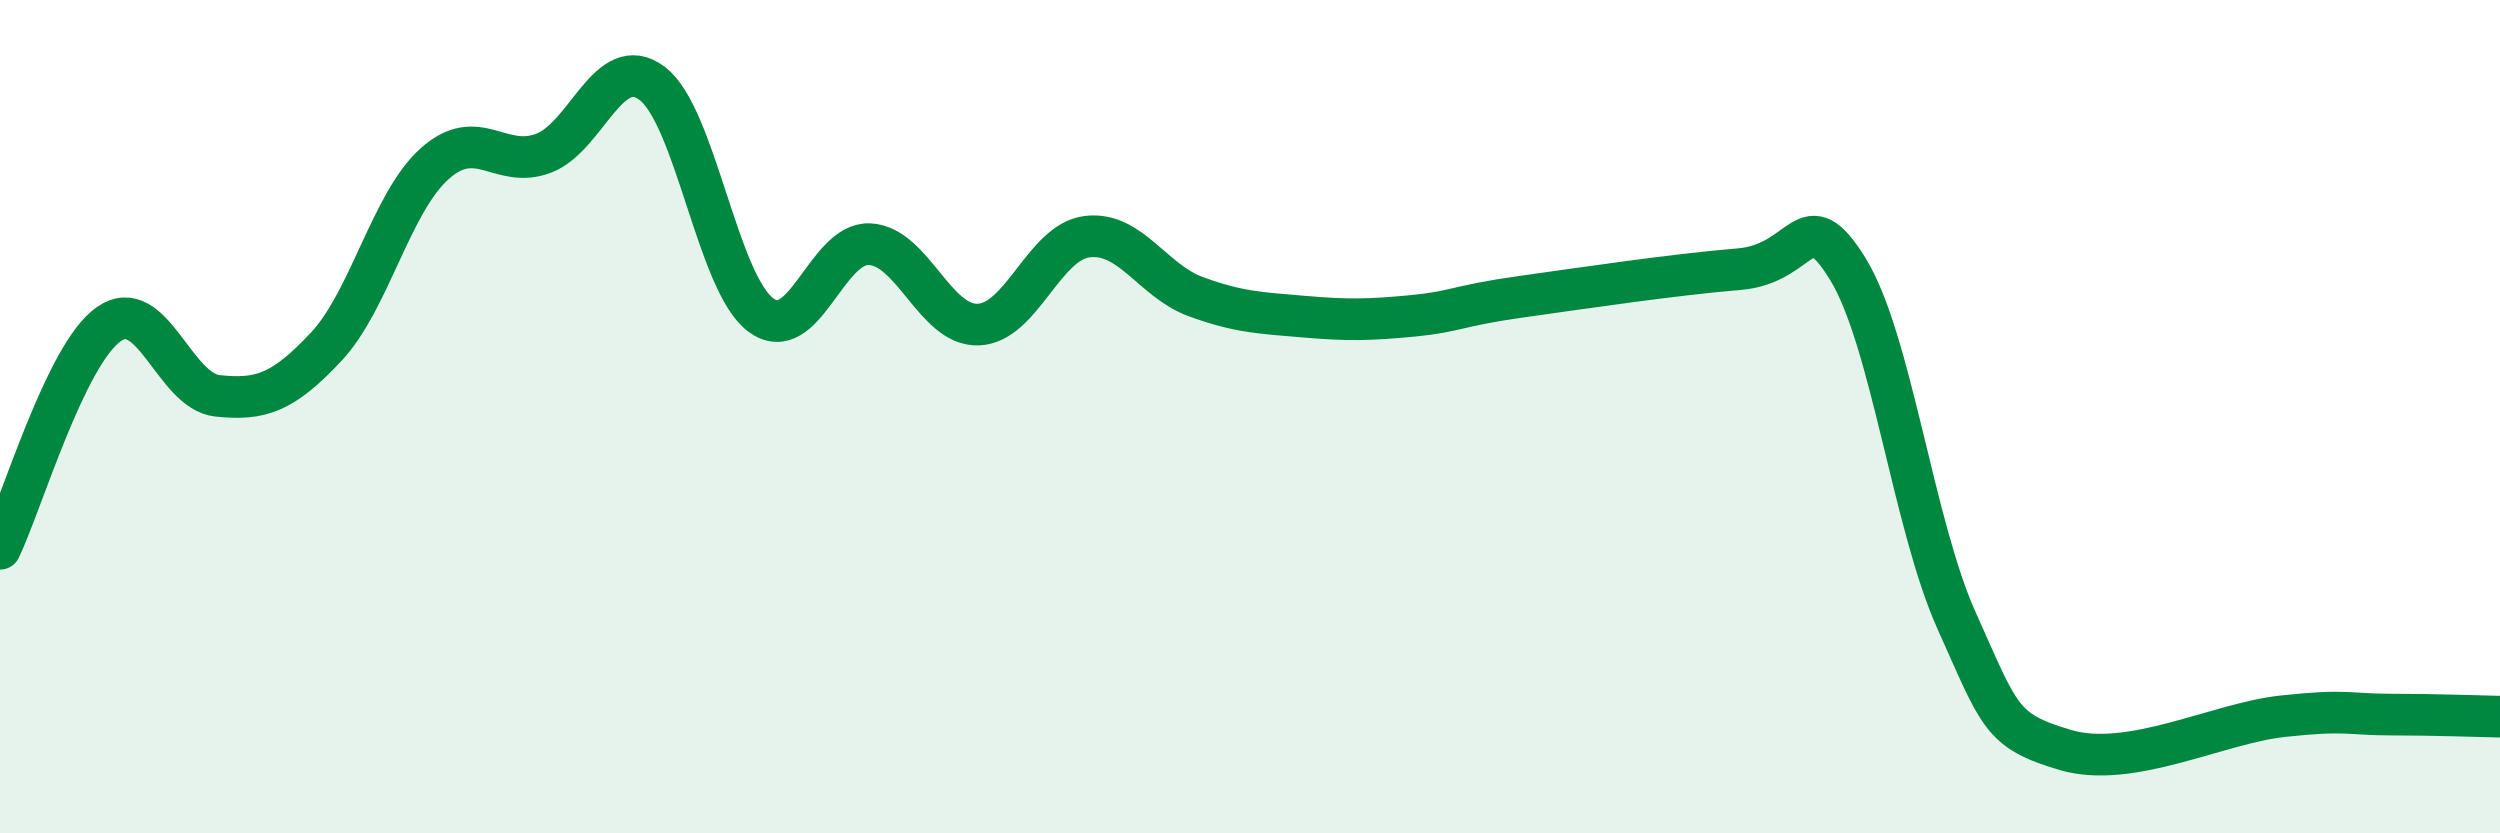
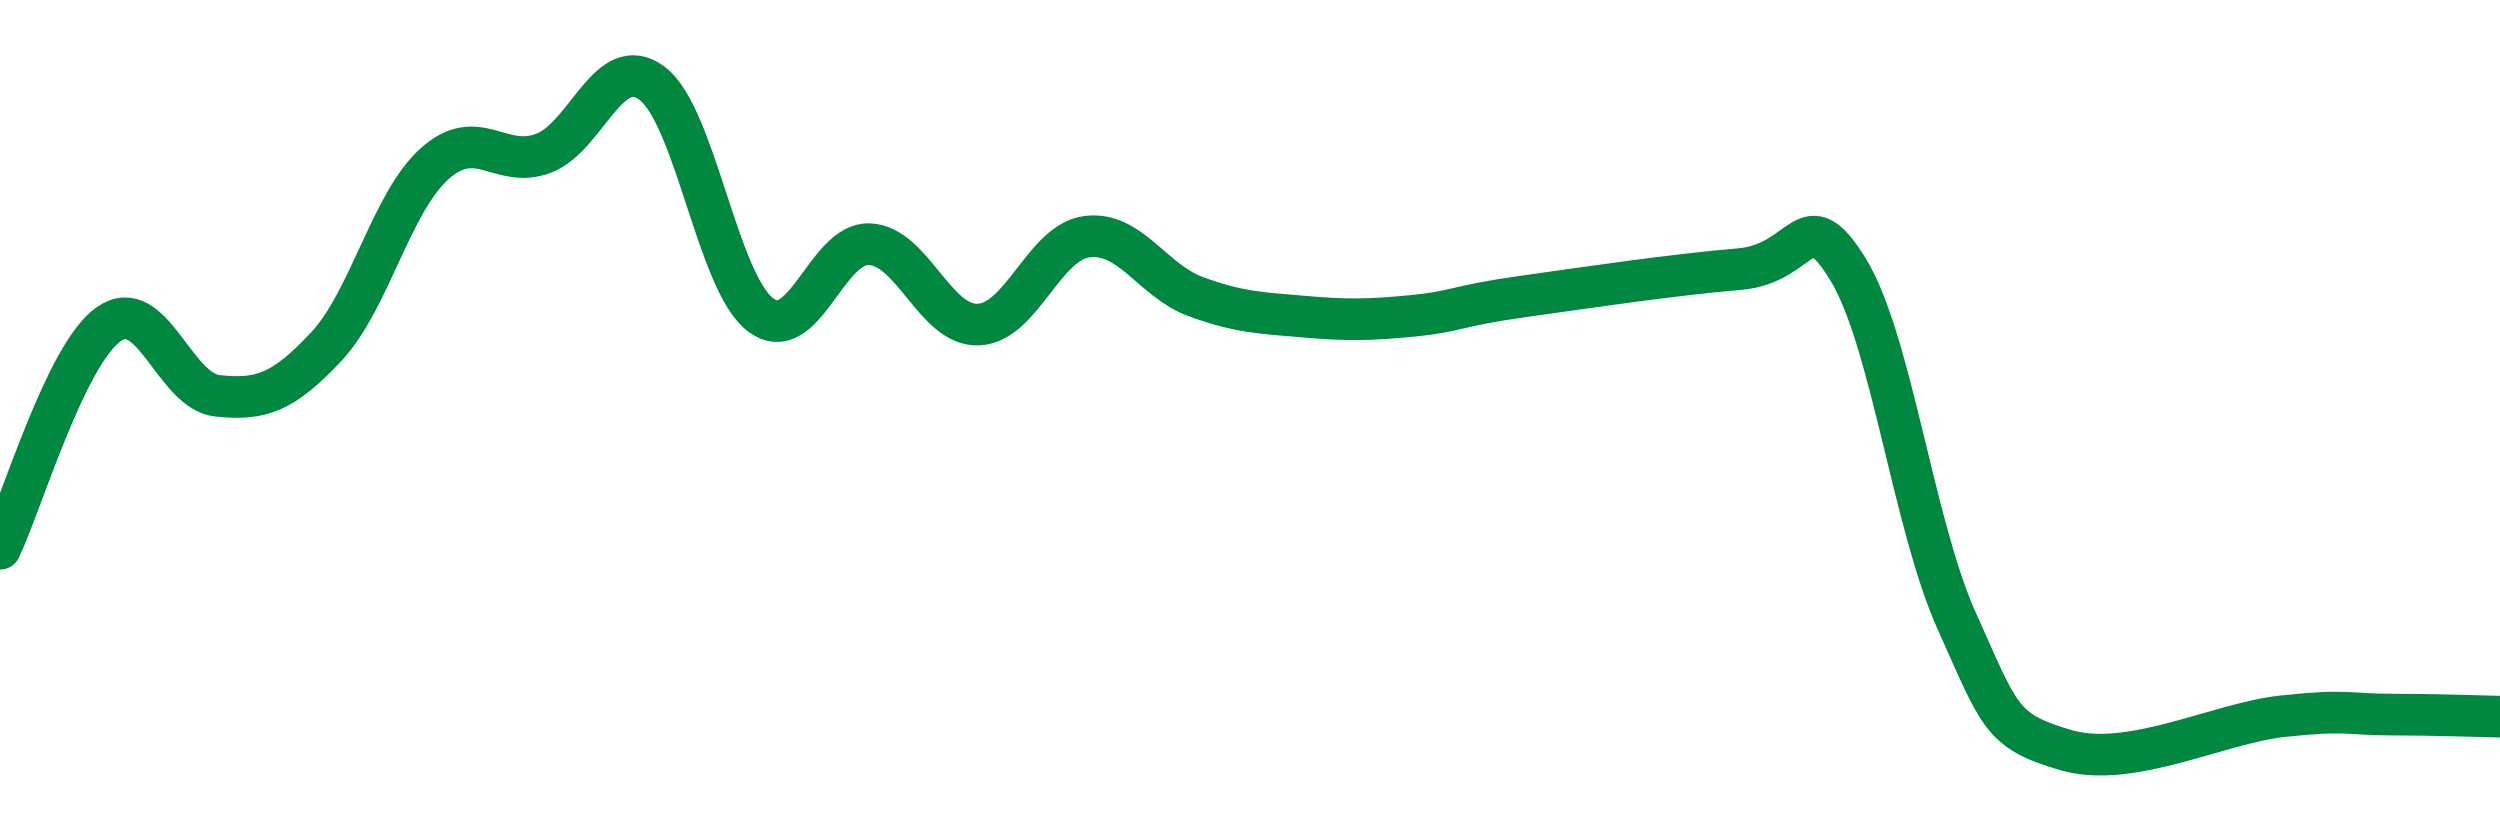
<svg xmlns="http://www.w3.org/2000/svg" width="60" height="20" viewBox="0 0 60 20">
-   <path d="M 0,13.17 C 0.52,12.09 1.57,8.51 2.61,7.78 C 3.65,7.05 4.18,9.39 5.22,9.5 C 6.26,9.61 6.79,9.43 7.83,8.32 C 8.87,7.21 9.39,4.86 10.43,3.93 C 11.47,3 12,4.07 13.04,3.68 C 14.08,3.29 14.61,1.22 15.65,2 C 16.69,2.78 17.22,6.79 18.26,7.56 C 19.3,8.33 19.83,5.81 20.87,5.86 C 21.91,5.91 22.44,7.83 23.48,7.79 C 24.52,7.75 25.05,5.81 26.09,5.68 C 27.13,5.55 27.66,6.74 28.7,7.12 C 29.74,7.5 30.26,7.51 31.3,7.6 C 32.34,7.69 32.87,7.68 33.91,7.58 C 34.95,7.48 34.95,7.34 36.52,7.12 C 38.09,6.9 40.17,6.59 41.74,6.46 C 43.31,6.33 43.31,4.77 44.35,6.46 C 45.39,8.15 45.92,12.59 46.96,14.9 C 48,17.21 48.01,17.54 49.57,18 C 51.13,18.46 53.22,17.36 54.78,17.19 C 56.34,17.02 56.35,17.15 57.39,17.15 C 58.43,17.15 59.48,17.19 60,17.2L60 20L0 20Z" fill="#008740" opacity="0.1" stroke-linecap="round" stroke-linejoin="round" />
  <path d="M 0,13.17 C 0.52,12.09 1.57,8.51 2.61,7.78 C 3.65,7.05 4.18,9.39 5.22,9.5 C 6.26,9.61 6.79,9.43 7.83,8.32 C 8.87,7.21 9.39,4.86 10.43,3.93 C 11.47,3 12,4.07 13.04,3.68 C 14.08,3.29 14.61,1.22 15.65,2 C 16.69,2.78 17.22,6.79 18.26,7.56 C 19.3,8.33 19.83,5.81 20.87,5.86 C 21.91,5.91 22.44,7.83 23.48,7.79 C 24.52,7.75 25.05,5.81 26.09,5.68 C 27.13,5.55 27.66,6.74 28.7,7.12 C 29.74,7.5 30.26,7.51 31.3,7.6 C 32.34,7.69 32.87,7.68 33.91,7.58 C 34.95,7.48 34.95,7.34 36.52,7.12 C 38.09,6.9 40.17,6.59 41.74,6.46 C 43.31,6.33 43.31,4.77 44.35,6.46 C 45.39,8.15 45.92,12.59 46.96,14.9 C 48,17.21 48.01,17.54 49.57,18 C 51.13,18.46 53.22,17.36 54.78,17.19 C 56.34,17.02 56.35,17.15 57.39,17.15 C 58.43,17.15 59.48,17.19 60,17.2" stroke="#008740" stroke-width="1" fill="none" stroke-linecap="round" stroke-linejoin="round" />
</svg>